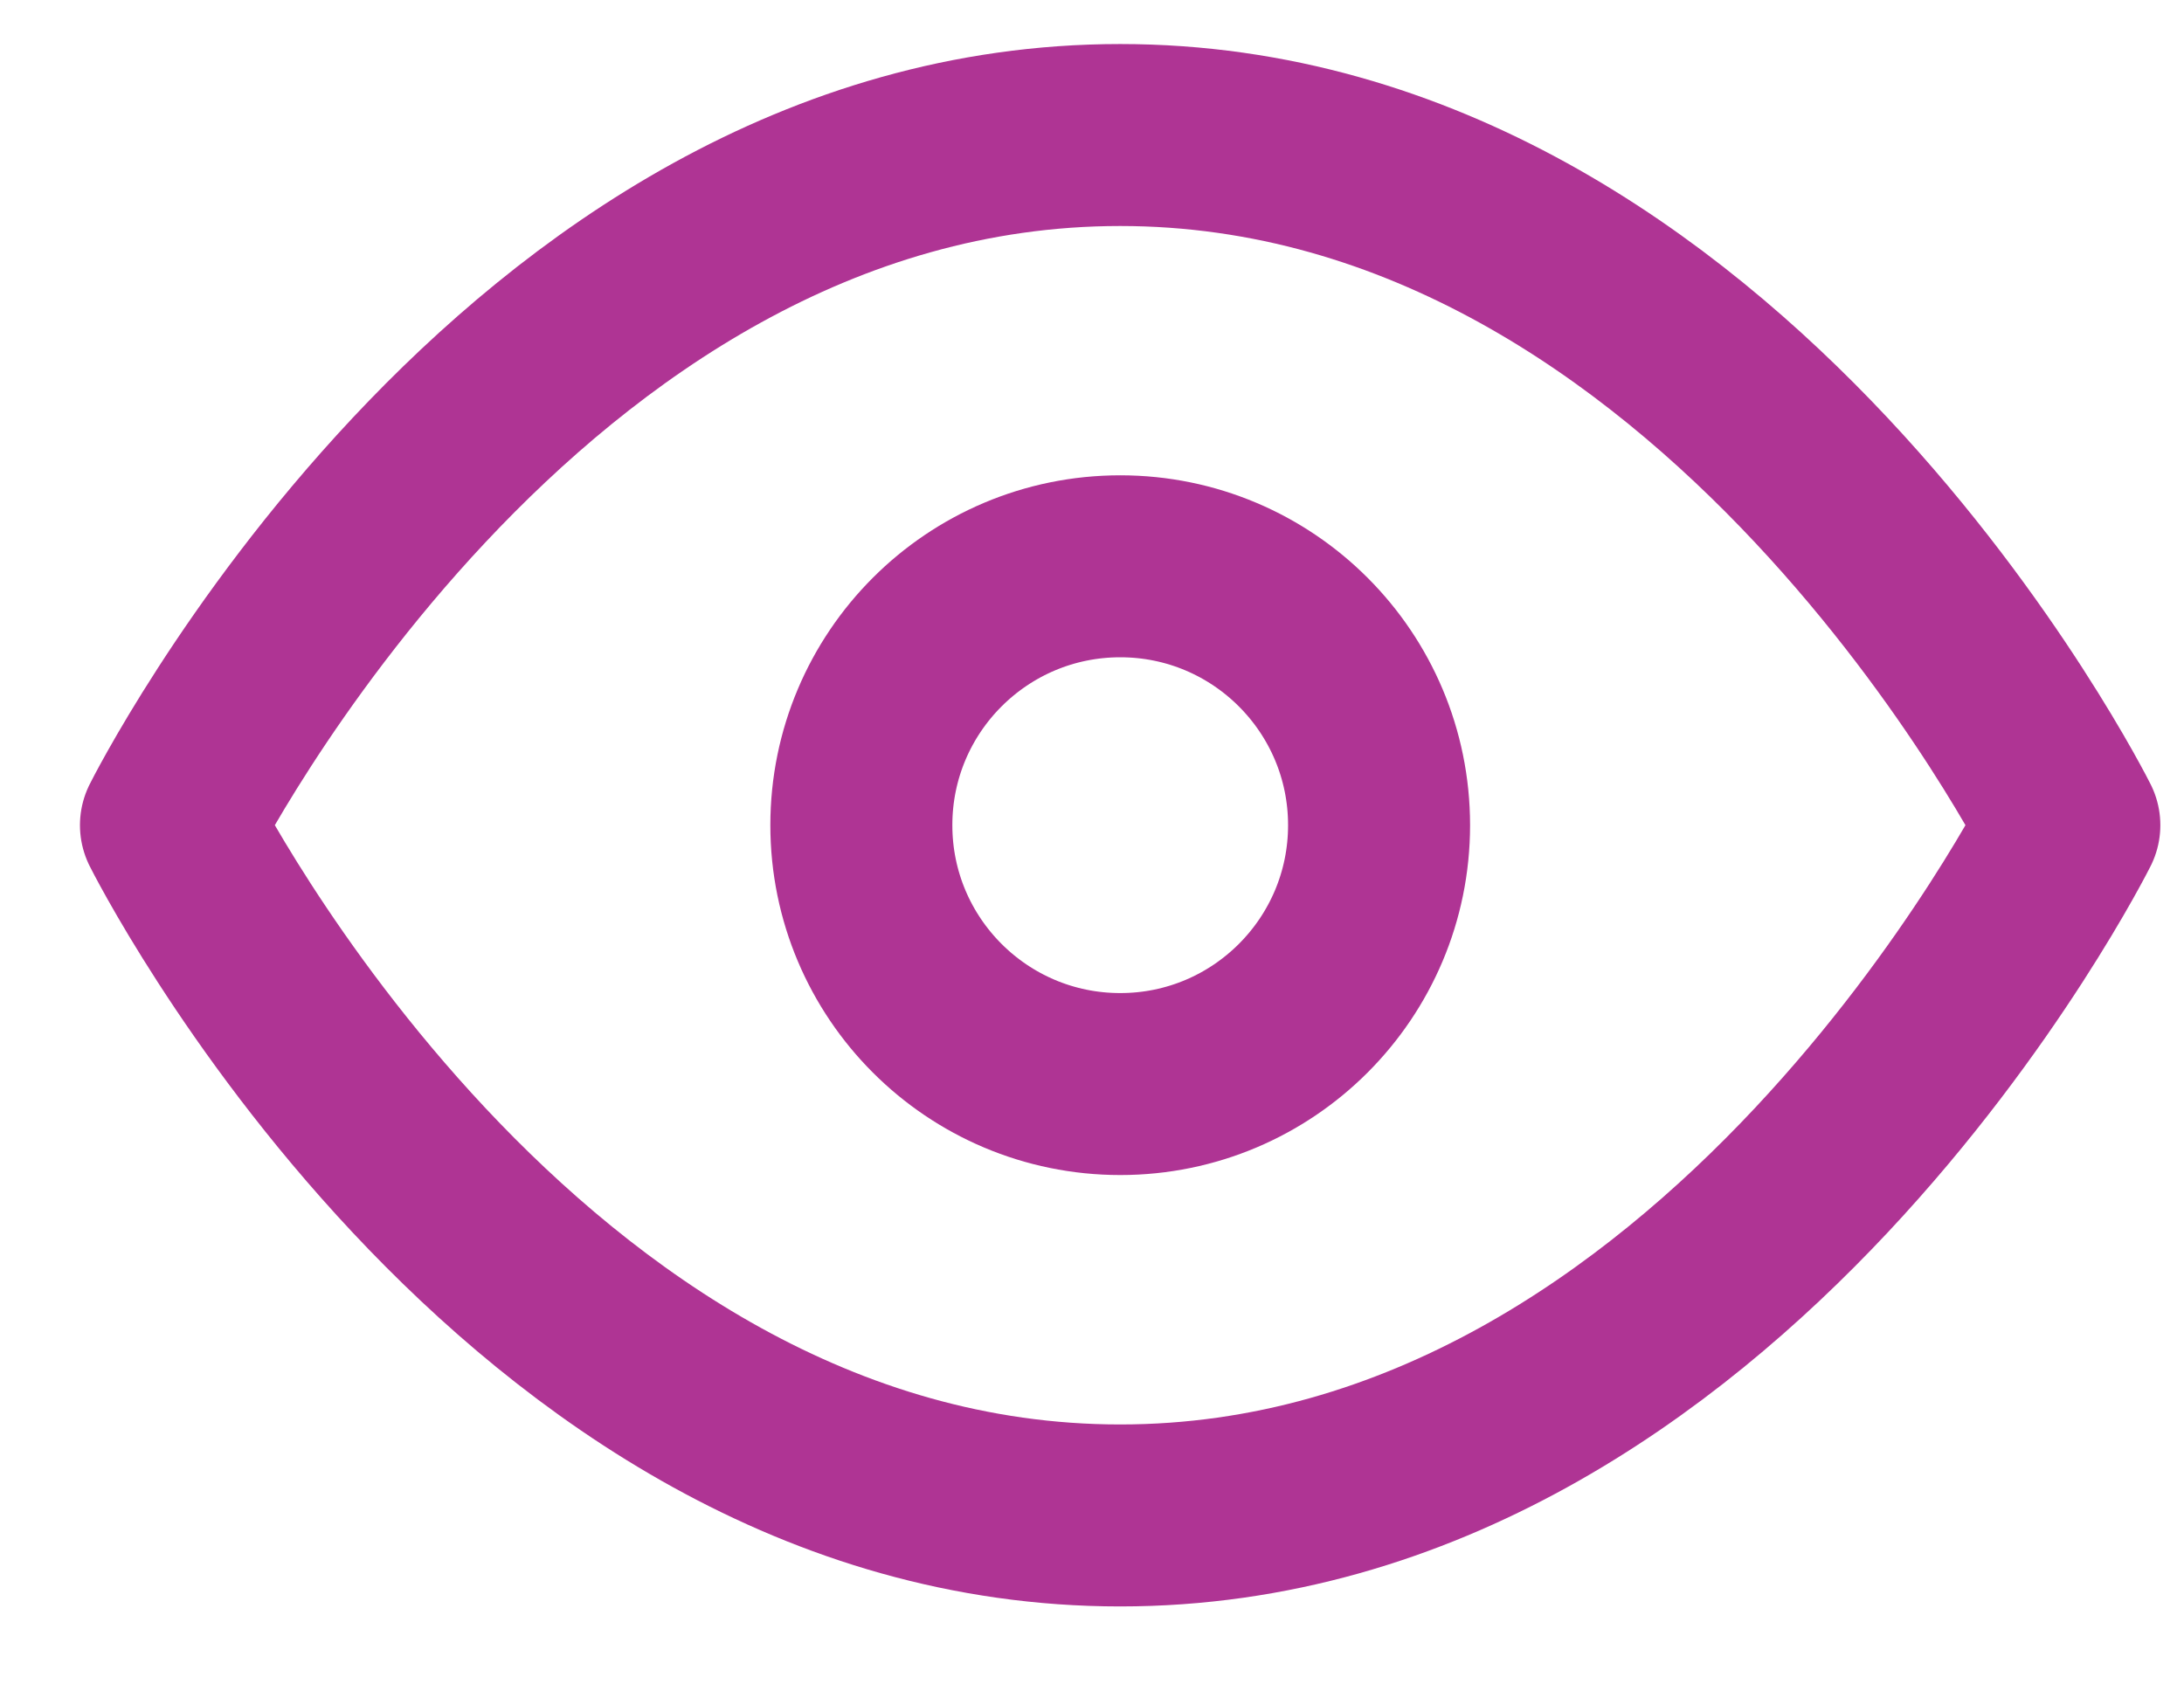
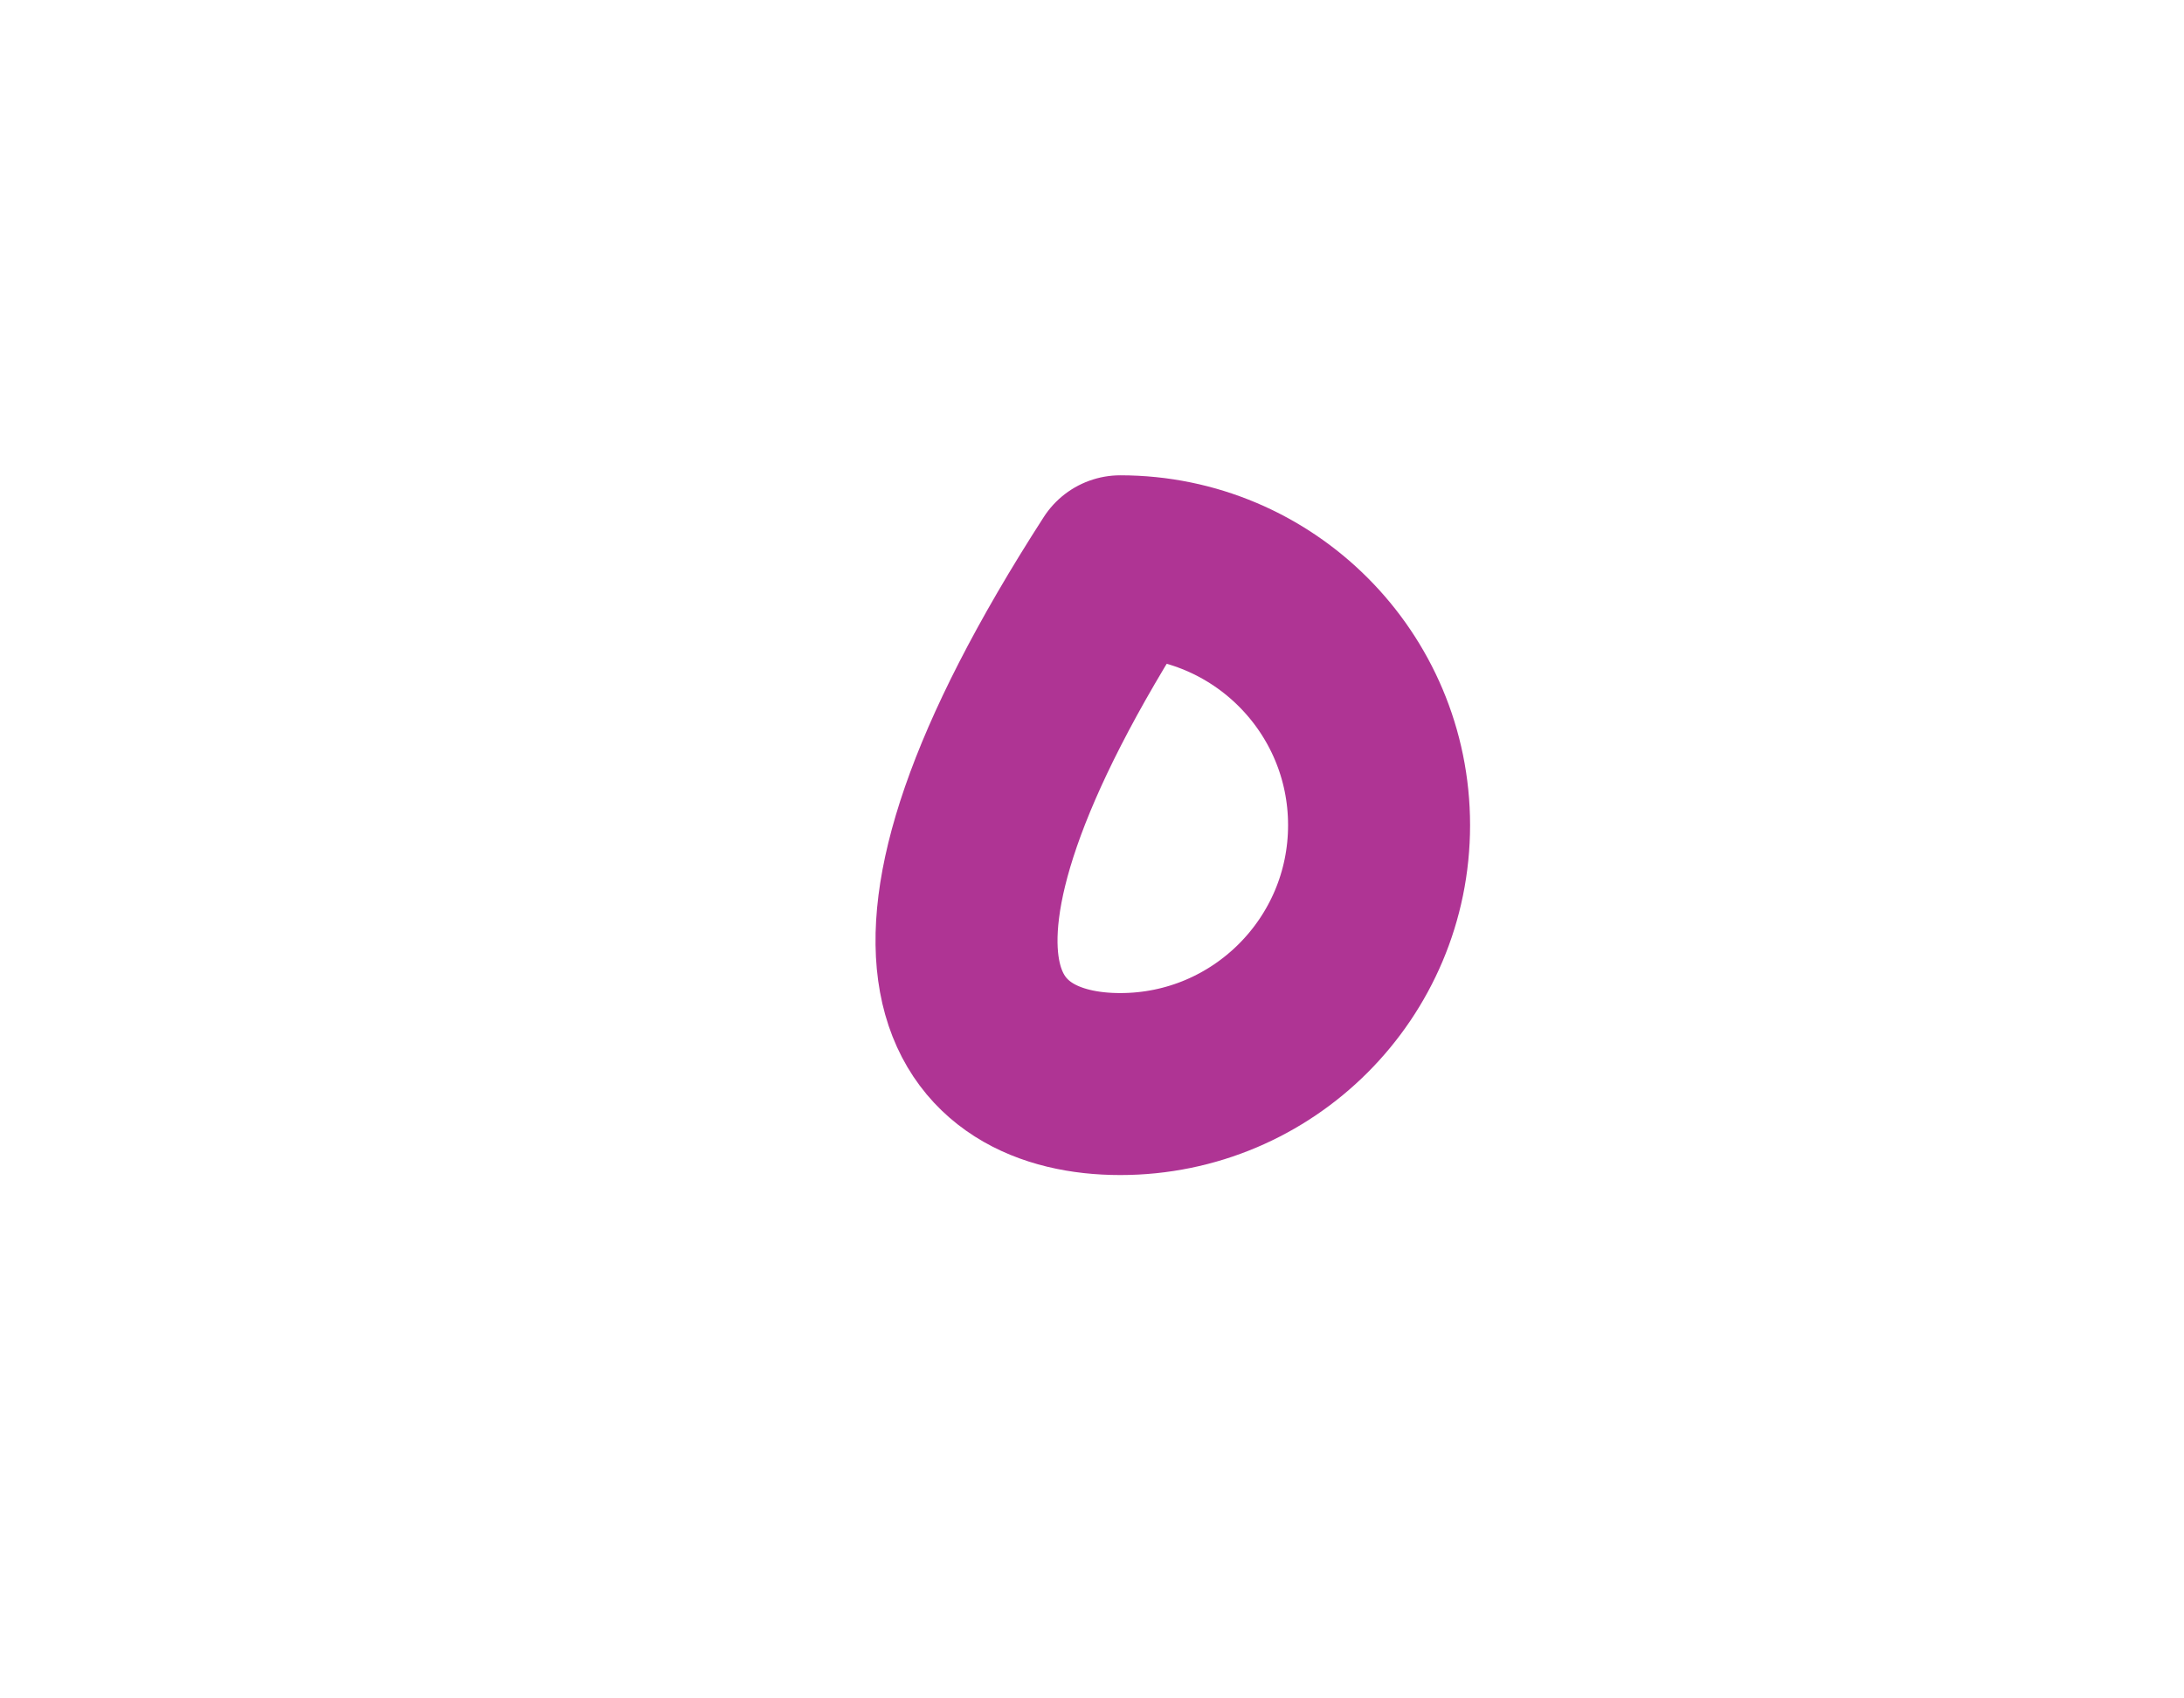
<svg xmlns="http://www.w3.org/2000/svg" width="18" height="14" viewBox="0 0 18 14" fill="none">
-   <path d="M1.409 6.802C1.409 6.802 4.254 1.113 9.232 1.113C14.21 1.113 17.055 6.802 17.055 6.802C17.055 6.802 14.21 12.492 9.232 12.492C4.254 12.492 1.409 6.802 1.409 6.802Z" stroke="#AF3494" stroke-width="1.5" stroke-linecap="round" stroke-linejoin="round" />
-   <path d="M9.233 8.936C10.411 8.936 11.366 7.98 11.366 6.802C11.366 5.624 10.411 4.668 9.233 4.668C8.054 4.668 7.099 5.624 7.099 6.802C7.099 7.98 8.054 8.936 9.233 8.936Z" stroke="#AF3494" stroke-width="1.5" stroke-linecap="round" stroke-linejoin="round" />
+   <path d="M9.233 8.936C10.411 8.936 11.366 7.98 11.366 6.802C11.366 5.624 10.411 4.668 9.233 4.668C7.099 7.98 8.054 8.936 9.233 8.936Z" stroke="#AF3494" stroke-width="1.5" stroke-linecap="round" stroke-linejoin="round" />
</svg>